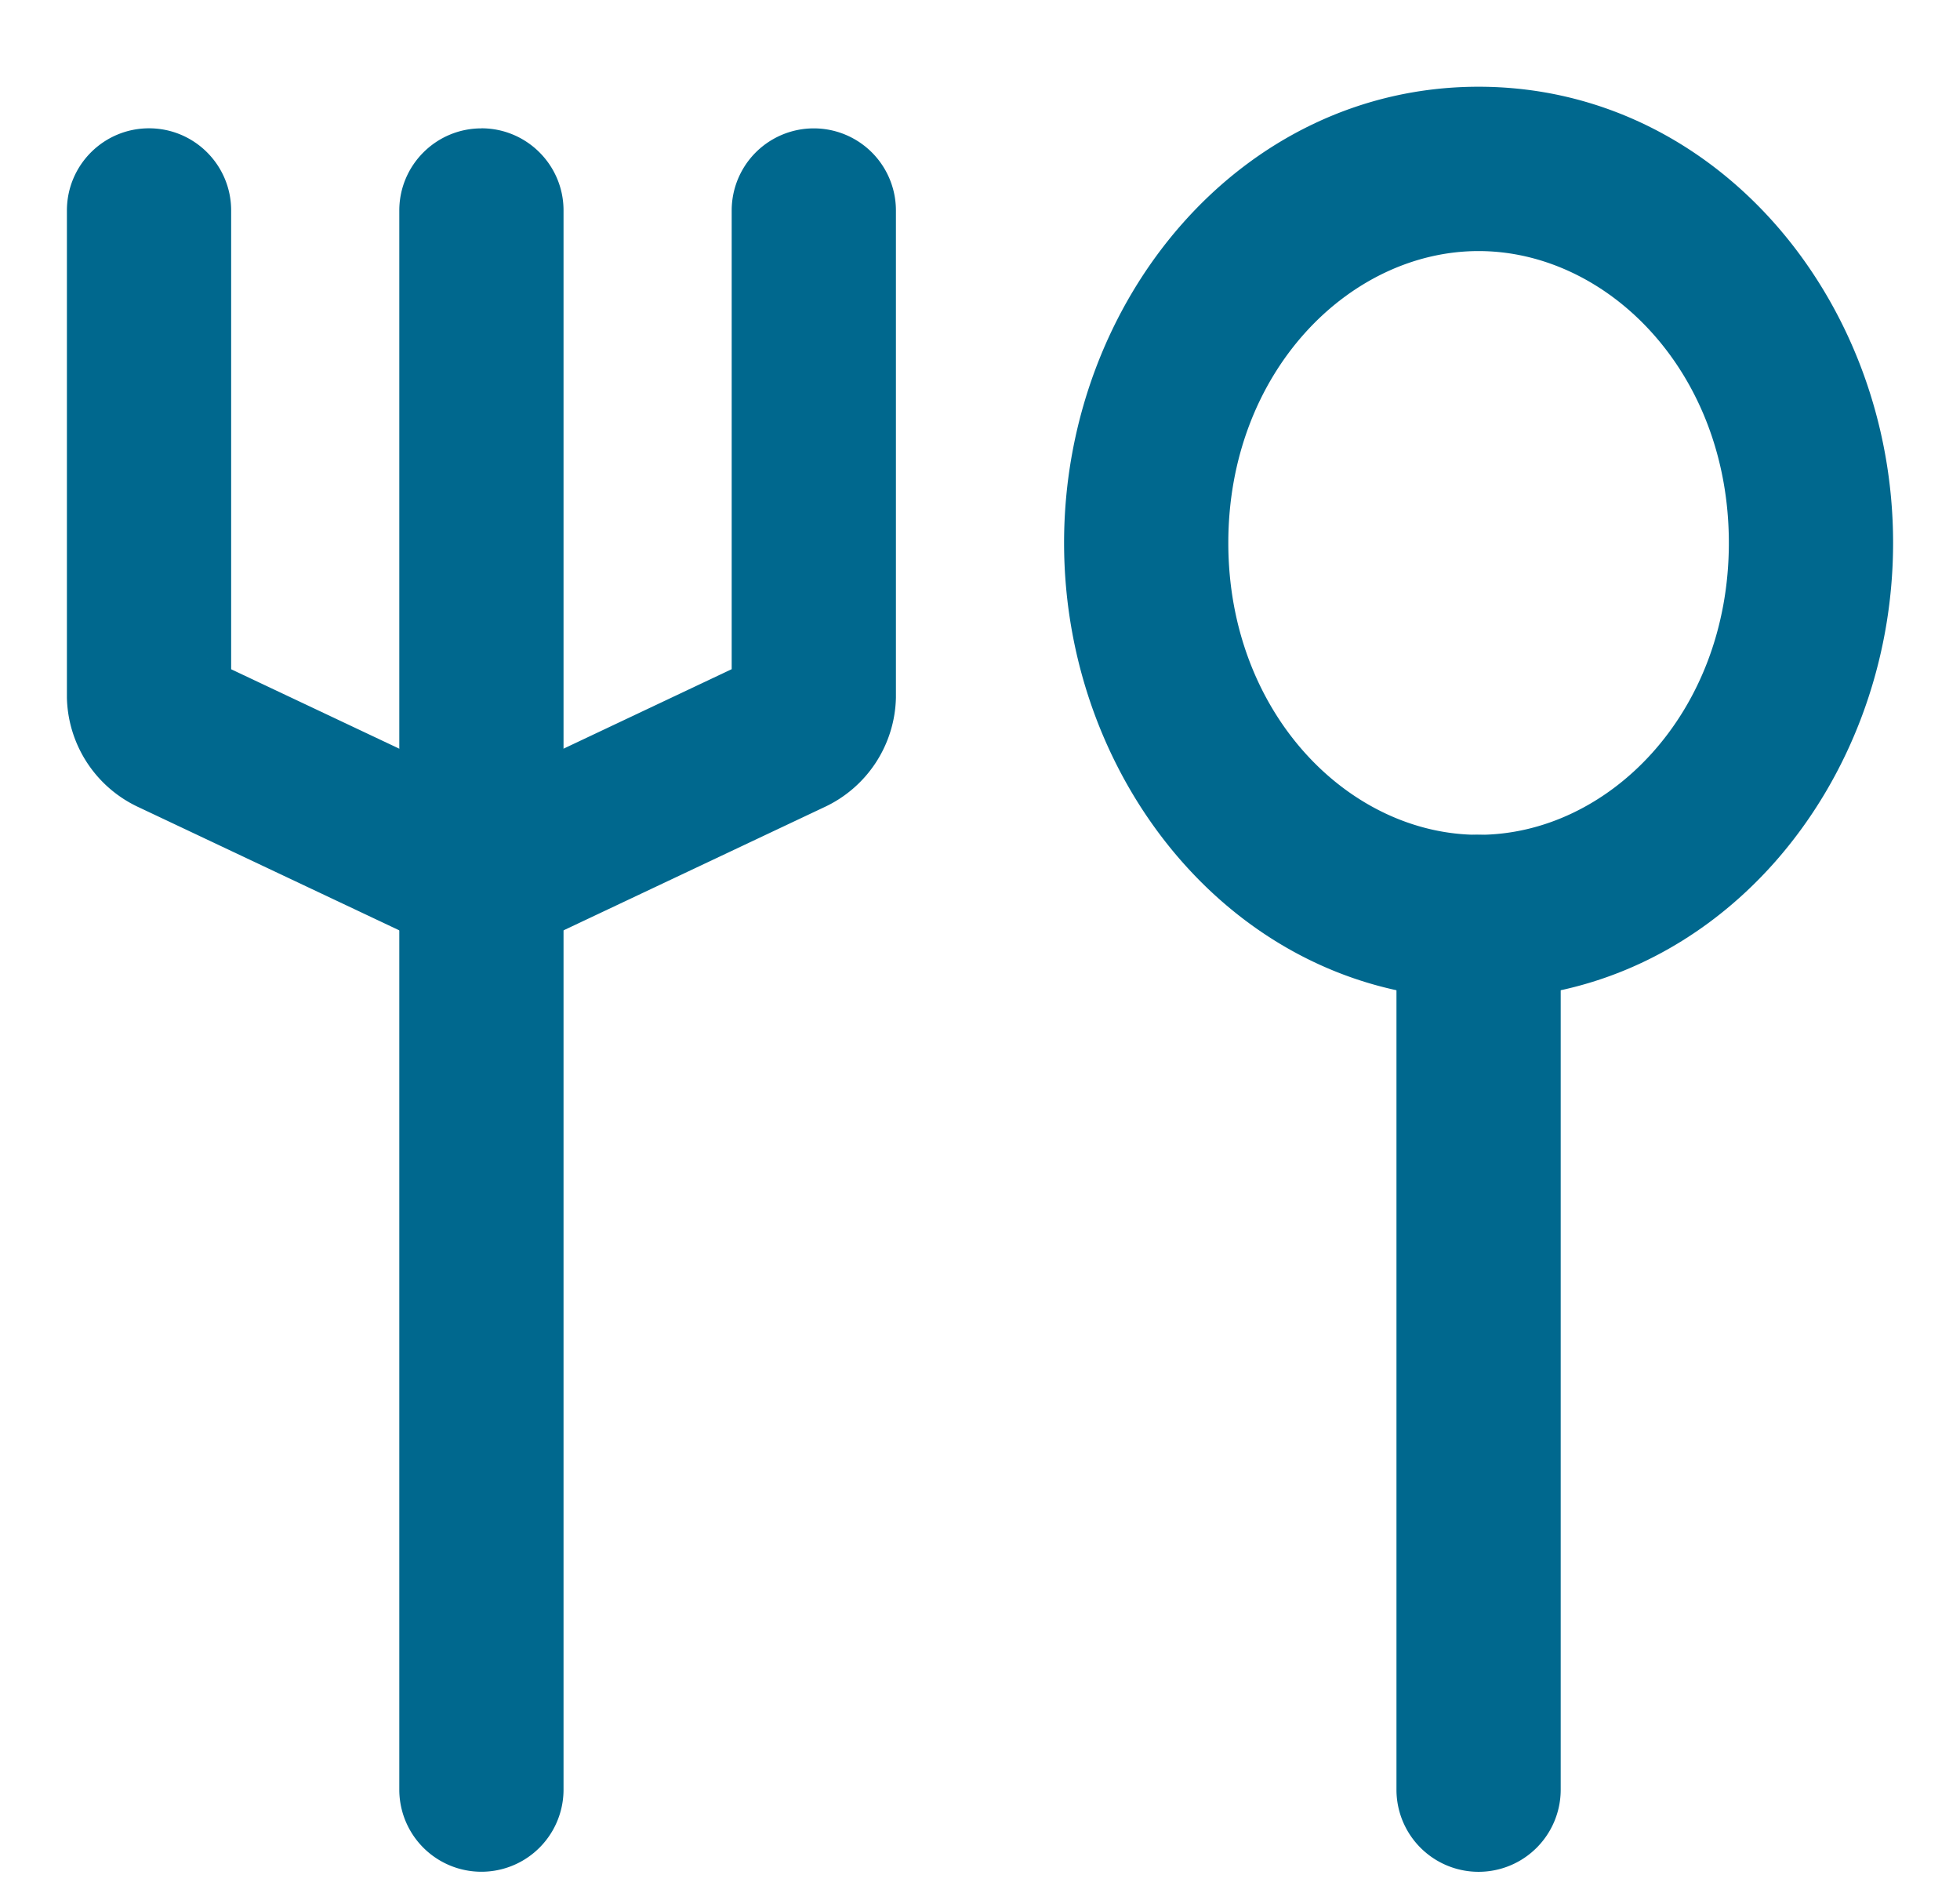
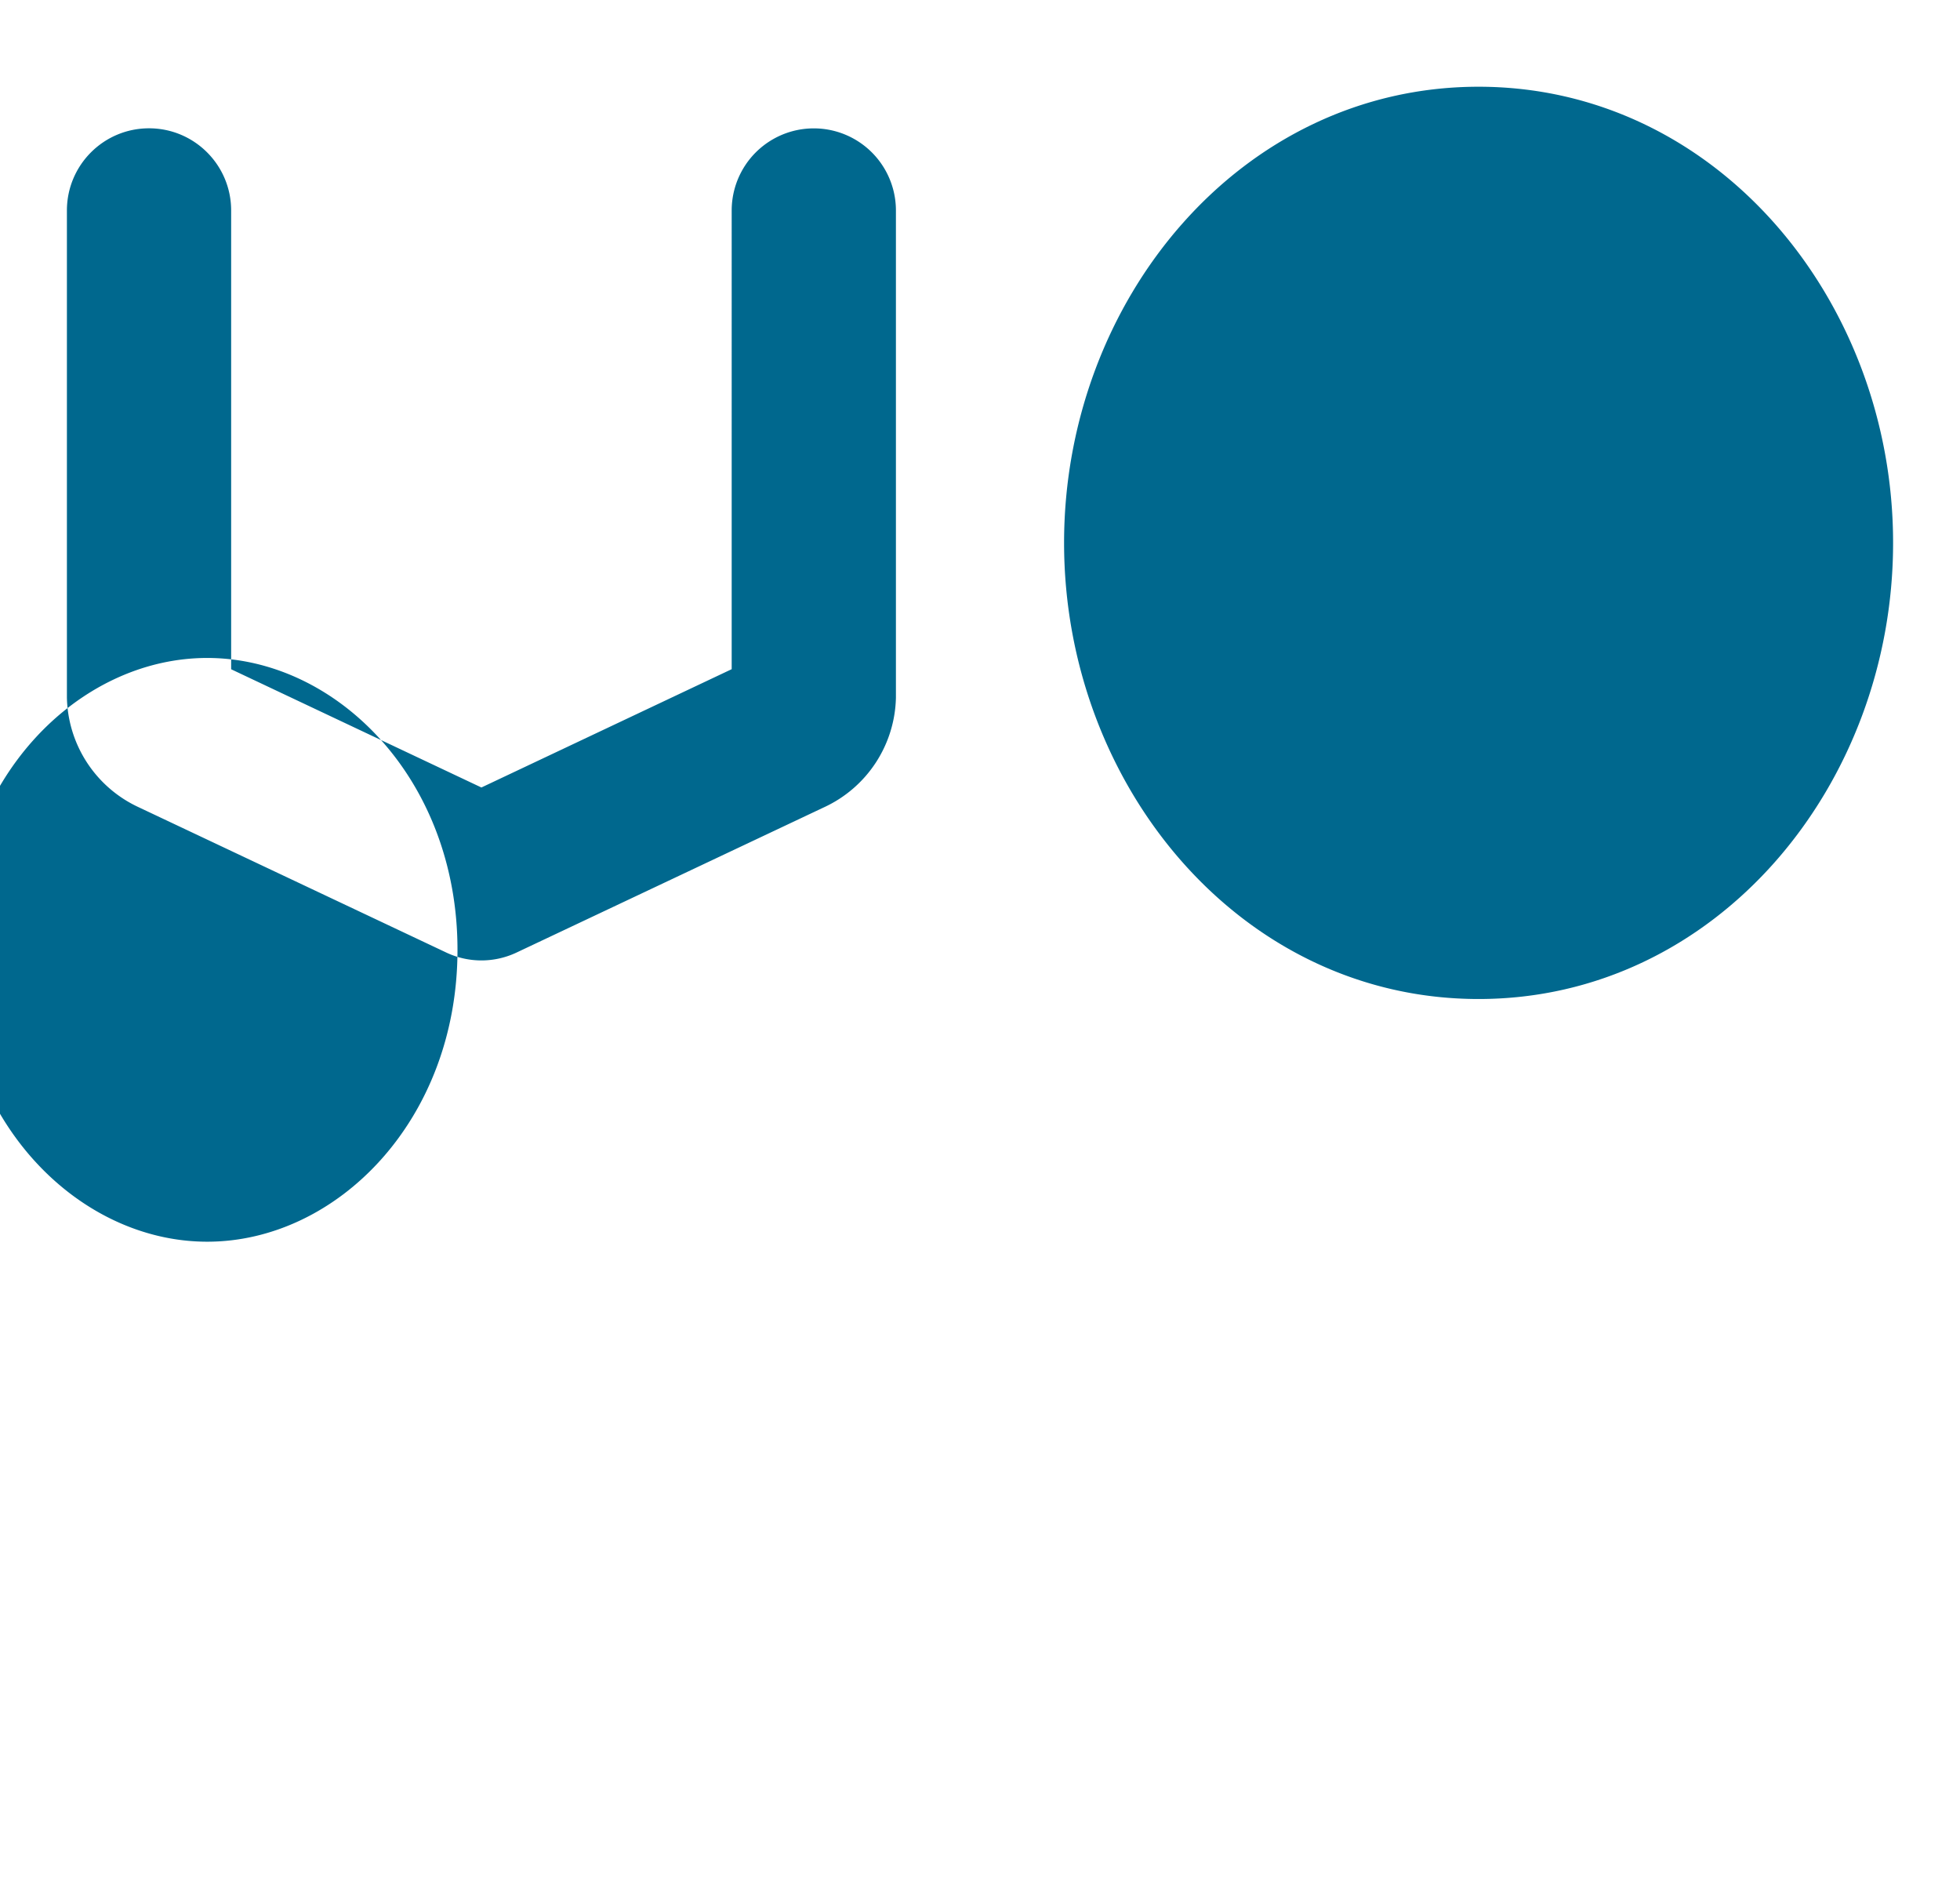
<svg xmlns="http://www.w3.org/2000/svg" width="29" height="28" fill="none">
-   <path fill-rule="evenodd" clip-rule="evenodd" d="M7.123 1.898c.671 0 1.215.544 1.215 1.215v23.36a1.215 1.215 0 11-2.43 0V3.114c0-.67.544-1.215 1.215-1.215zM21.877 12.35c.671 0 1.215.543 1.215 1.214v12.91a1.215 1.215 0 01-2.43 0v-12.91c0-.67.544-1.215 1.215-1.215z" fill="#00688E" />
-   <path fill-rule="evenodd" clip-rule="evenodd" d="M2.205 1.898c.671 0 1.215.544 1.215 1.215V9.9l3.703 1.749 3.703-1.75V3.114a1.215 1.215 0 012.43 0v7.207a1.83 1.83 0 01-1.066 1.622l-4.548 2.148c-.329.155-.71.155-1.038 0l-4.548-2.148A1.83 1.83 0 01.99 10.321V3.114c0-.672.544-1.216 1.215-1.216zm8.975 7.835l-.01.004.01-.004zm-8.114 0a.654.654 0 01.01.004l-.01-.004zm18.811-6.019c-1.915 0-3.703 1.794-3.703 4.317 0 2.524 1.788 4.318 3.703 4.318 1.915 0 3.703-1.794 3.703-4.318 0-2.523-1.788-4.317-3.703-4.317zM15.744 8.03c0-3.588 2.615-6.747 6.133-6.747s6.133 3.16 6.133 6.747c0 3.589-2.615 6.748-6.133 6.748s-6.133-3.16-6.133-6.748z" fill="#00688E" />
+   <path fill-rule="evenodd" clip-rule="evenodd" d="M2.205 1.898c.671 0 1.215.544 1.215 1.215V9.9l3.703 1.749 3.703-1.75V3.114a1.215 1.215 0 012.43 0v7.207a1.83 1.83 0 01-1.066 1.622l-4.548 2.148c-.329.155-.71.155-1.038 0l-4.548-2.148A1.83 1.83 0 01.99 10.321V3.114c0-.672.544-1.216 1.215-1.216zm8.975 7.835l-.01.004.01-.004zm-8.114 0a.654.654 0 01.01.004l-.01-.004zc-1.915 0-3.703 1.794-3.703 4.317 0 2.524 1.788 4.318 3.703 4.318 1.915 0 3.703-1.794 3.703-4.318 0-2.523-1.788-4.317-3.703-4.317zM15.744 8.03c0-3.588 2.615-6.747 6.133-6.747s6.133 3.16 6.133 6.747c0 3.589-2.615 6.748-6.133 6.748s-6.133-3.16-6.133-6.748z" fill="#00688E" />
</svg>